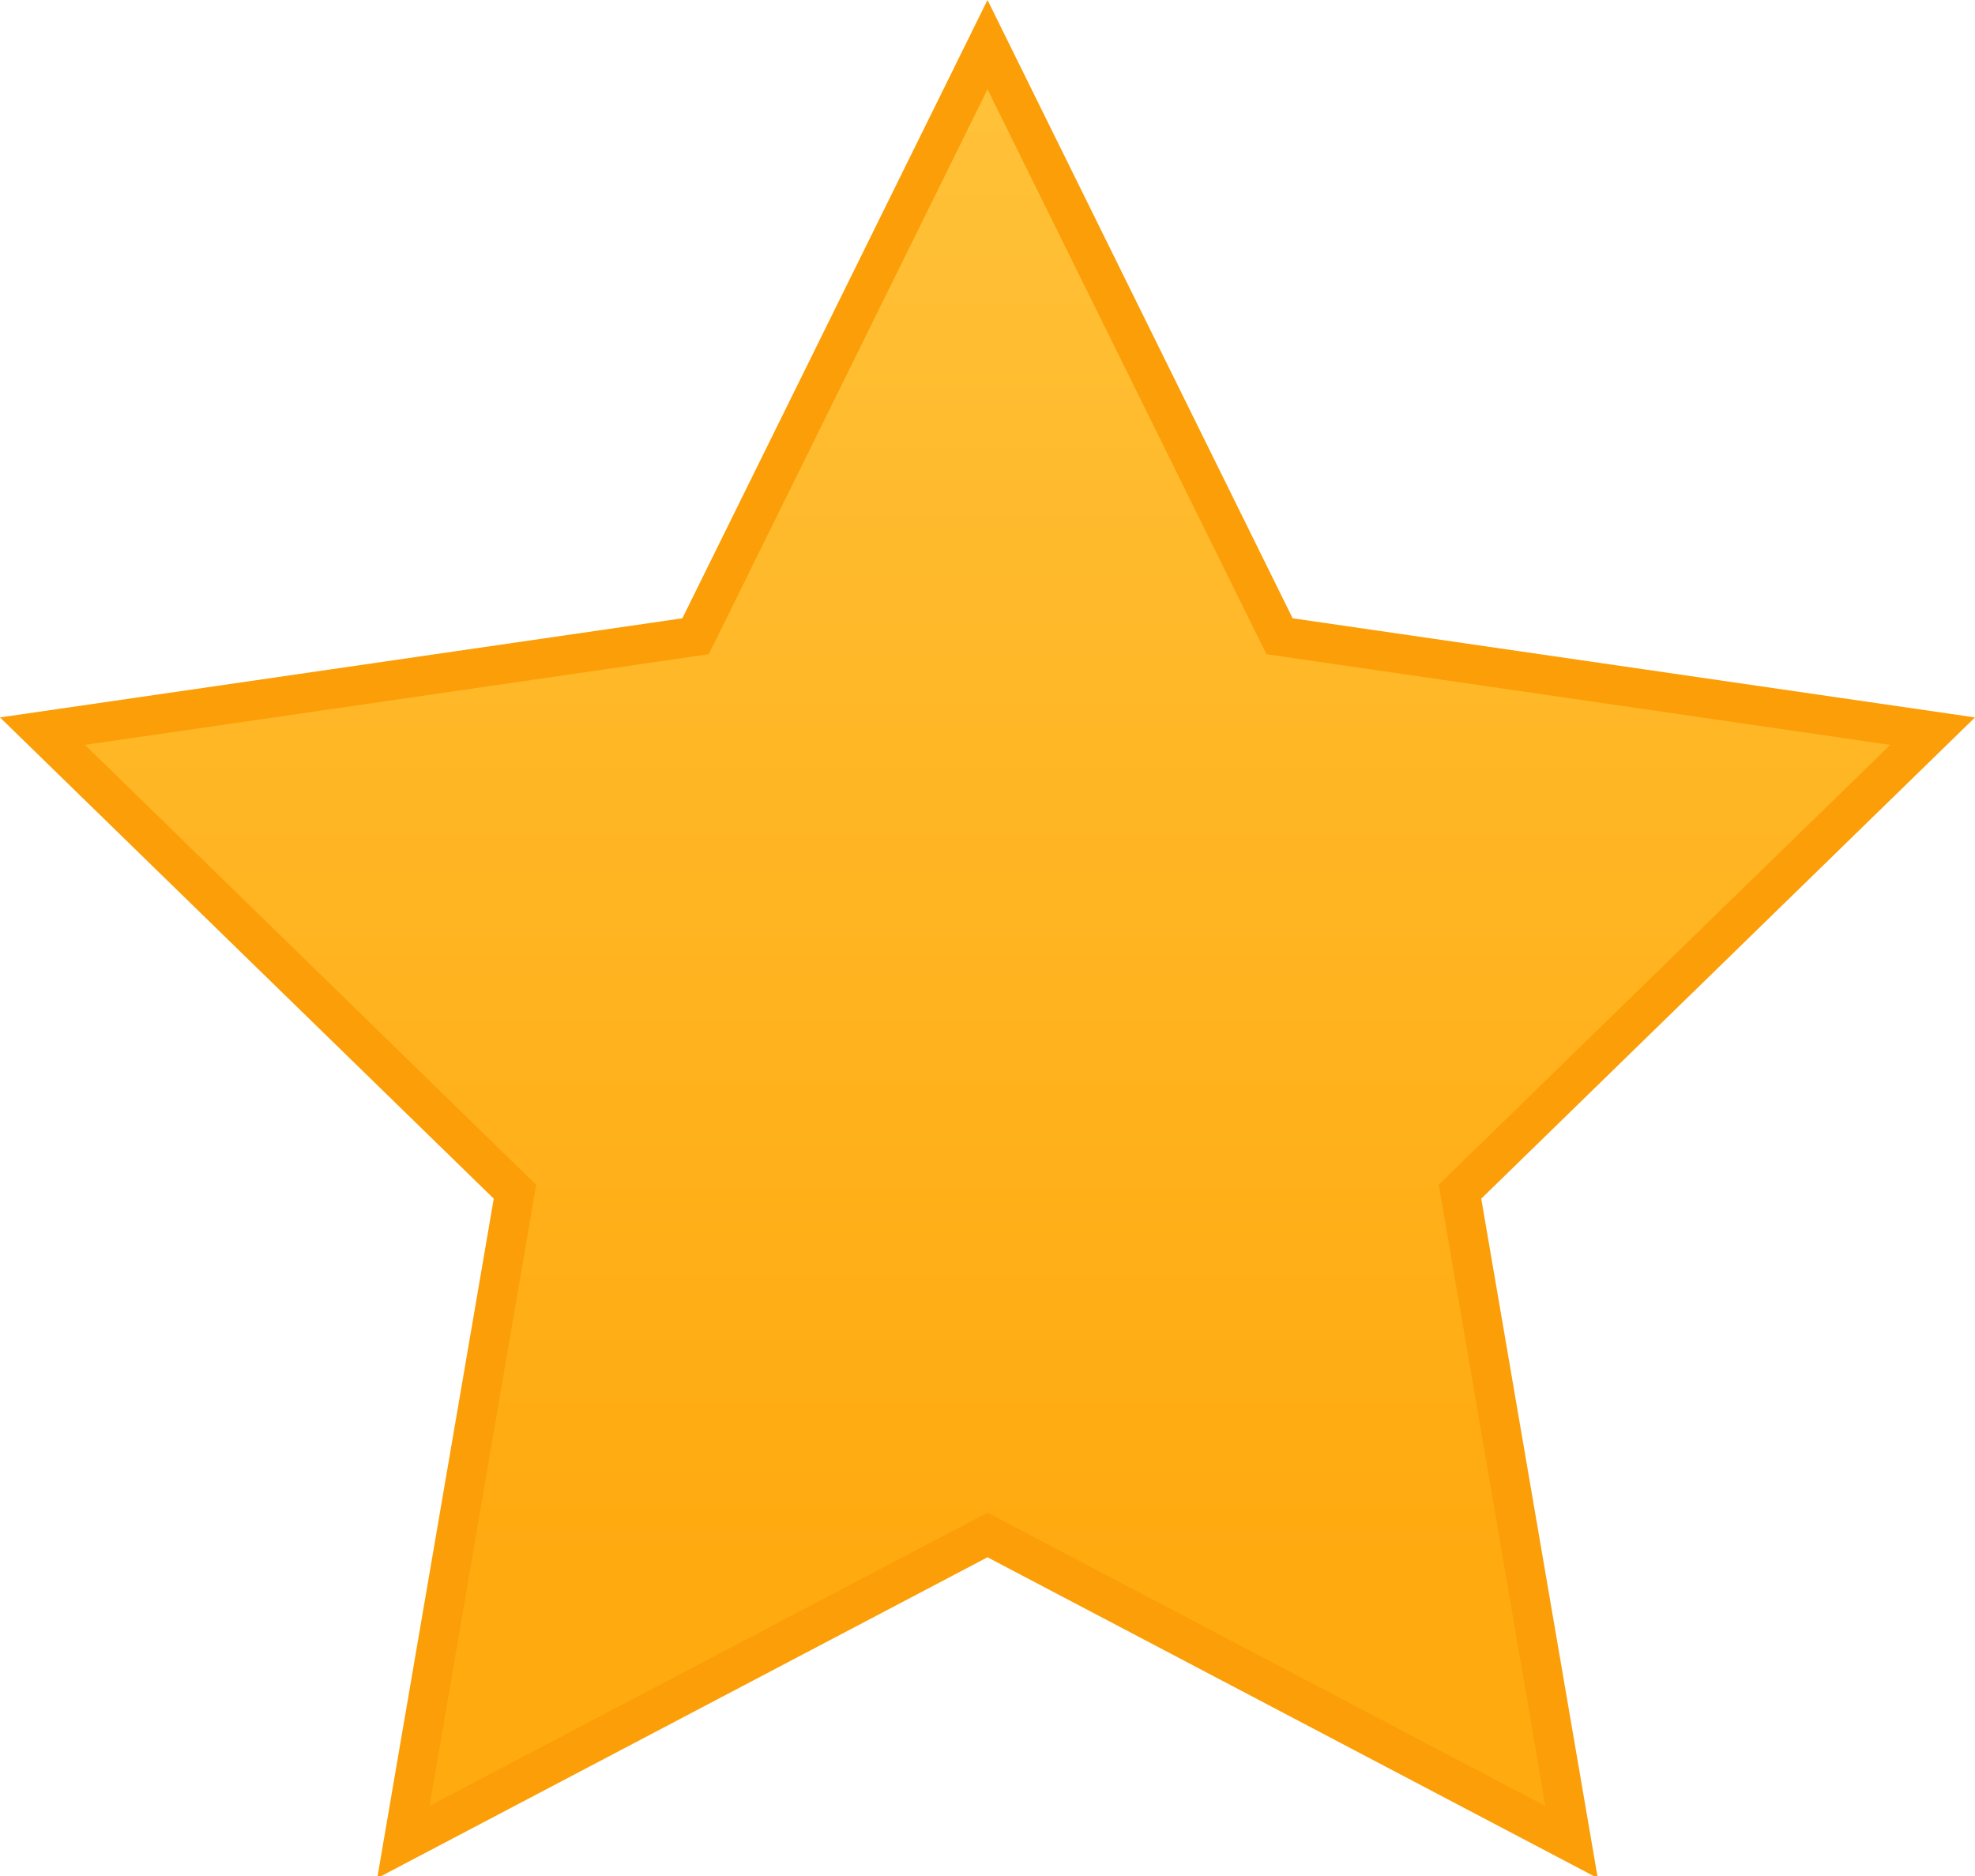
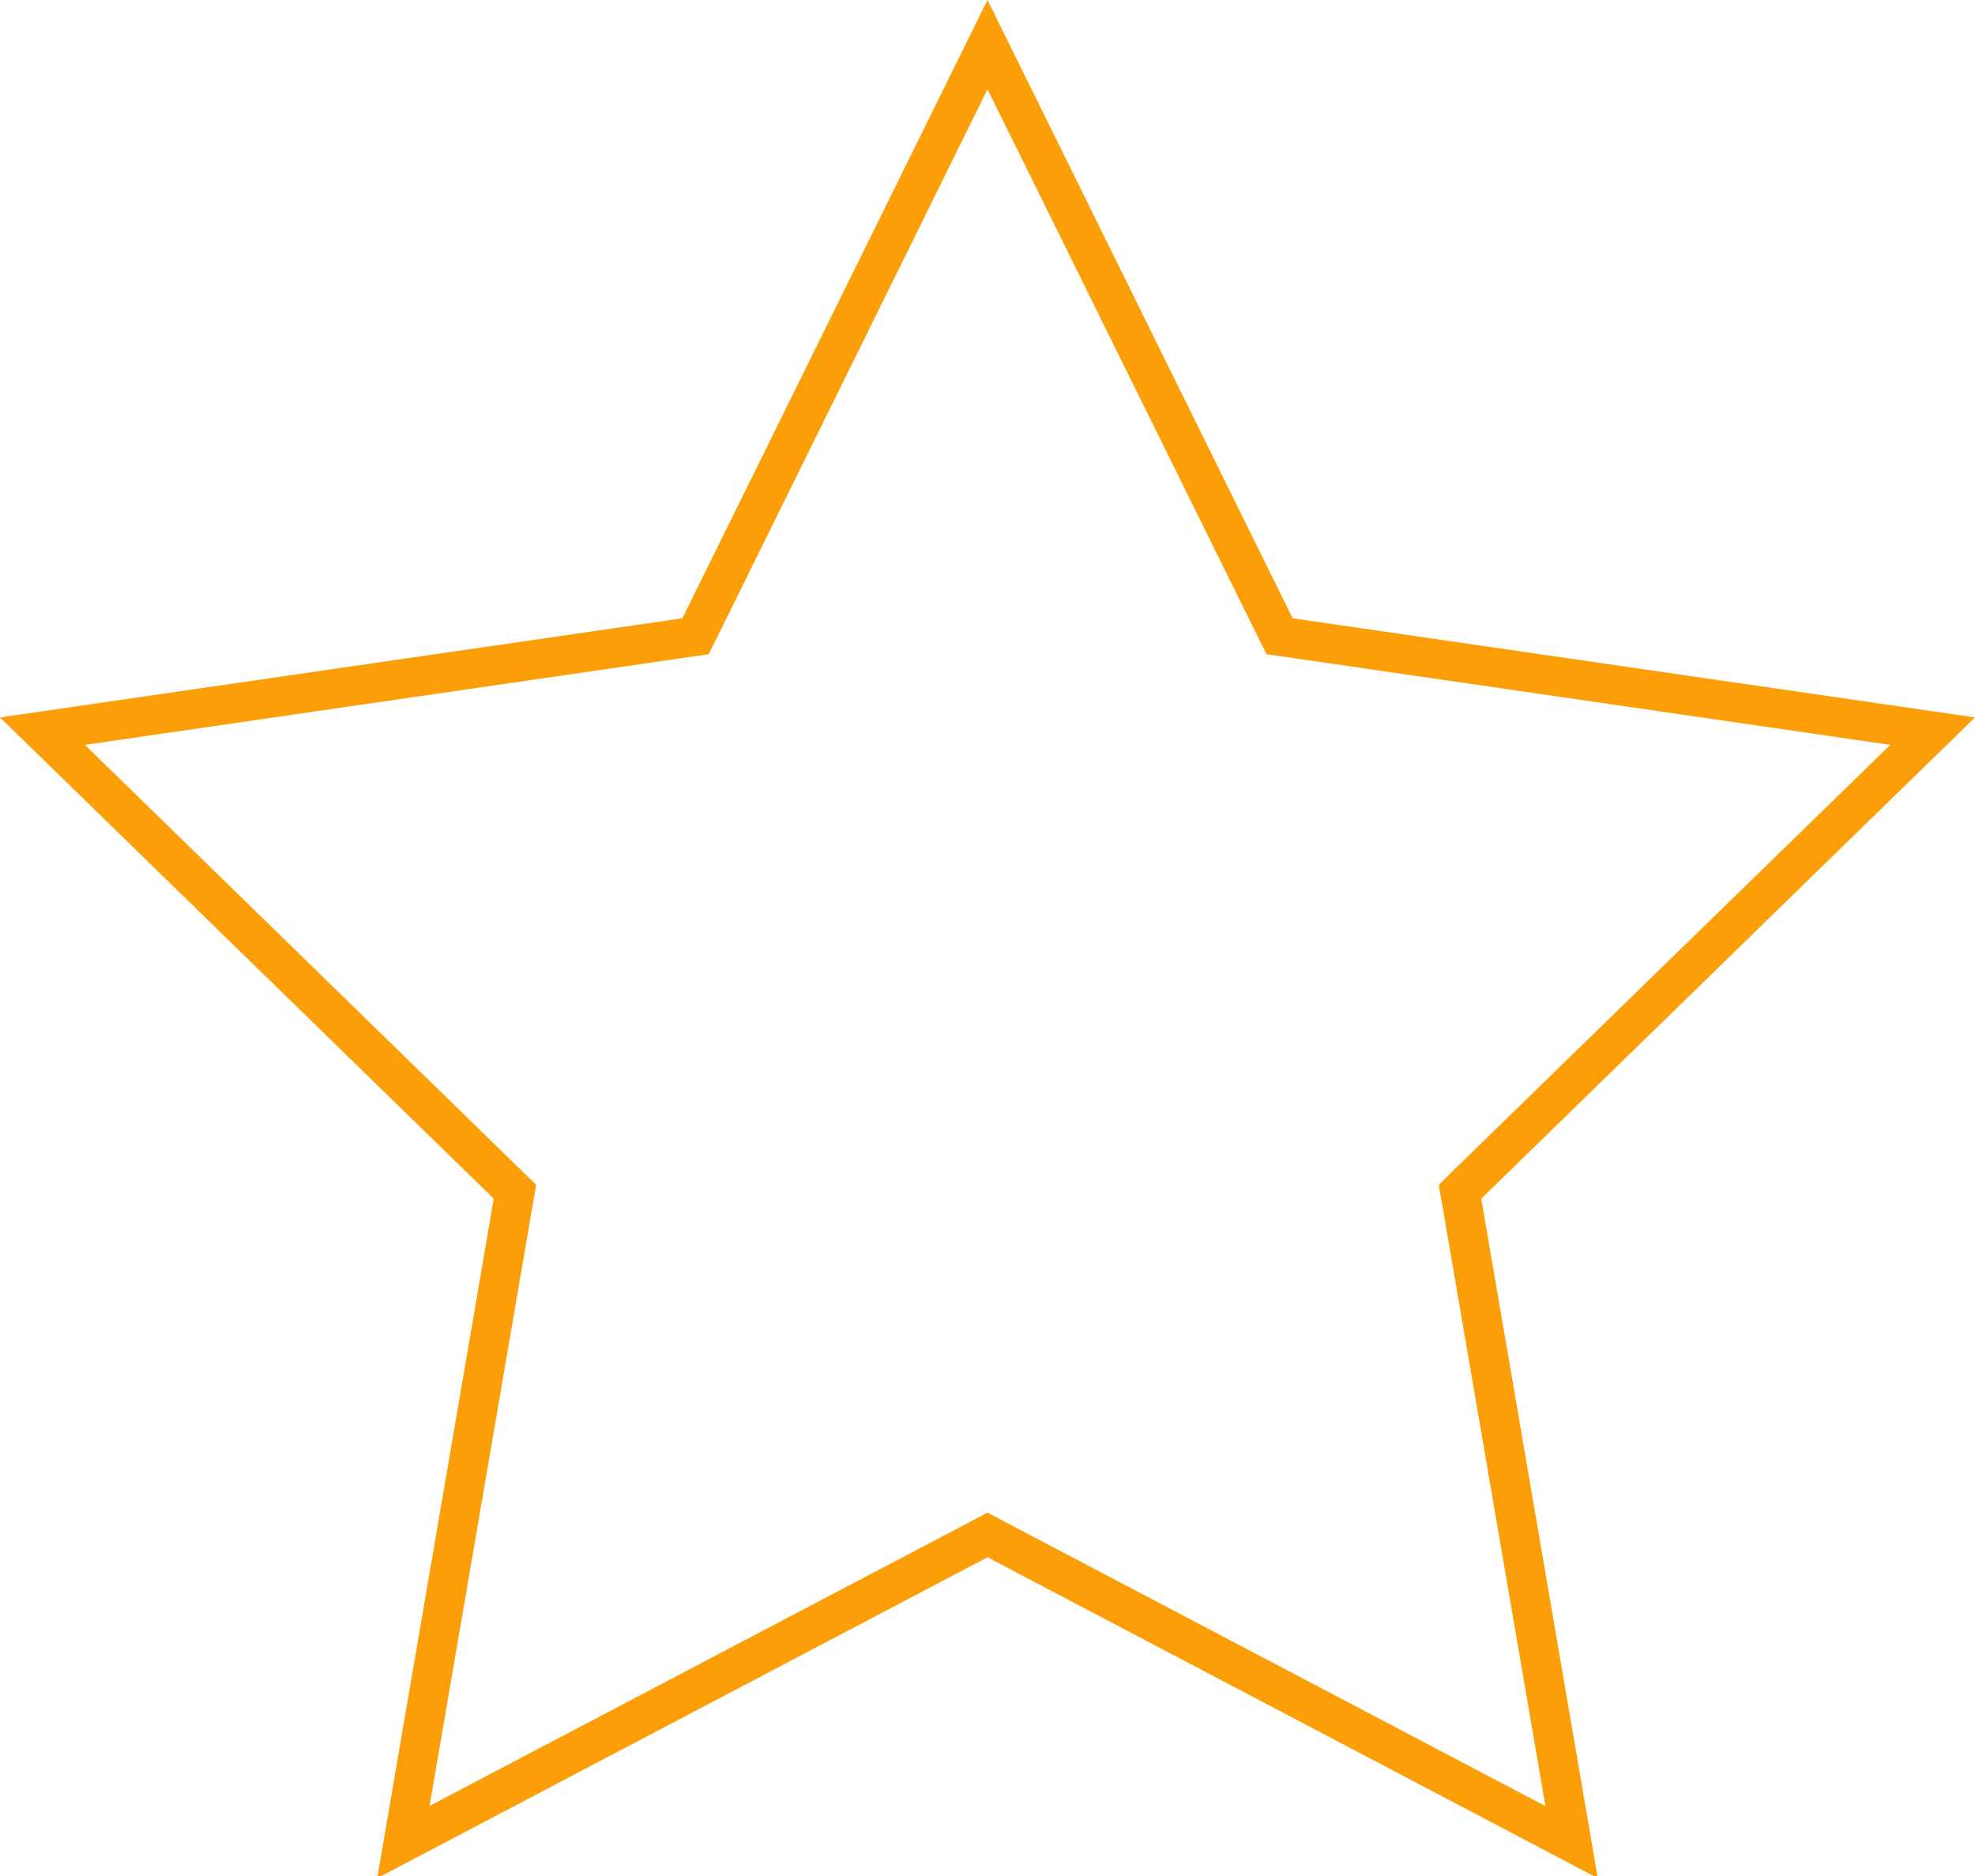
<svg xmlns="http://www.w3.org/2000/svg" version="1.1" id="Camada_1" x="0px" y="0px" viewBox="0 0 100 95" style="enable-background:new 0 0 100 95;" xml:space="preserve">
  <style type="text/css">
	.st0{fill:url(#SVGID_1_);}
	.st1{fill:#FB9E07;}
</style>
  <g>
    <linearGradient id="SVGID_1_" gradientUnits="userSpaceOnUse" x1="50" y1="1.869" x2="50" y2="79.013">
      <stop offset="0" style="stop-color:#FFC23A" />
      <stop offset="1" style="stop-color:#FFAA0F" />
    </linearGradient>
-     <polygon class="st0" points="50,77.73 20.43,93.28 26.07,60.35 2.15,37.03 35.21,32.22 50,2.26 64.79,32.22 97.85,37.03    73.93,60.35 79.57,93.28  " />
    <path class="st1" d="M50,4.52l13.66,27.67l0.47,0.94l1.04,0.15l30.54,4.44L73.6,59.26L72.85,60l0.18,1.04l5.22,30.42L50.93,77.09   L50,76.6l-0.93,0.49L21.75,91.45l5.22-30.42L27.15,60l-0.75-0.73L4.3,37.72l30.54-4.44l1.04-0.15l0.47-0.94L50,4.52 M50,0   L34.55,31.31L0,36.33L25,60.7l-5.9,34.41L50,78.86l30.9,16.25L75,60.7l25-24.37l-34.55-5.02L50,0L50,0z" />
  </g>
</svg>